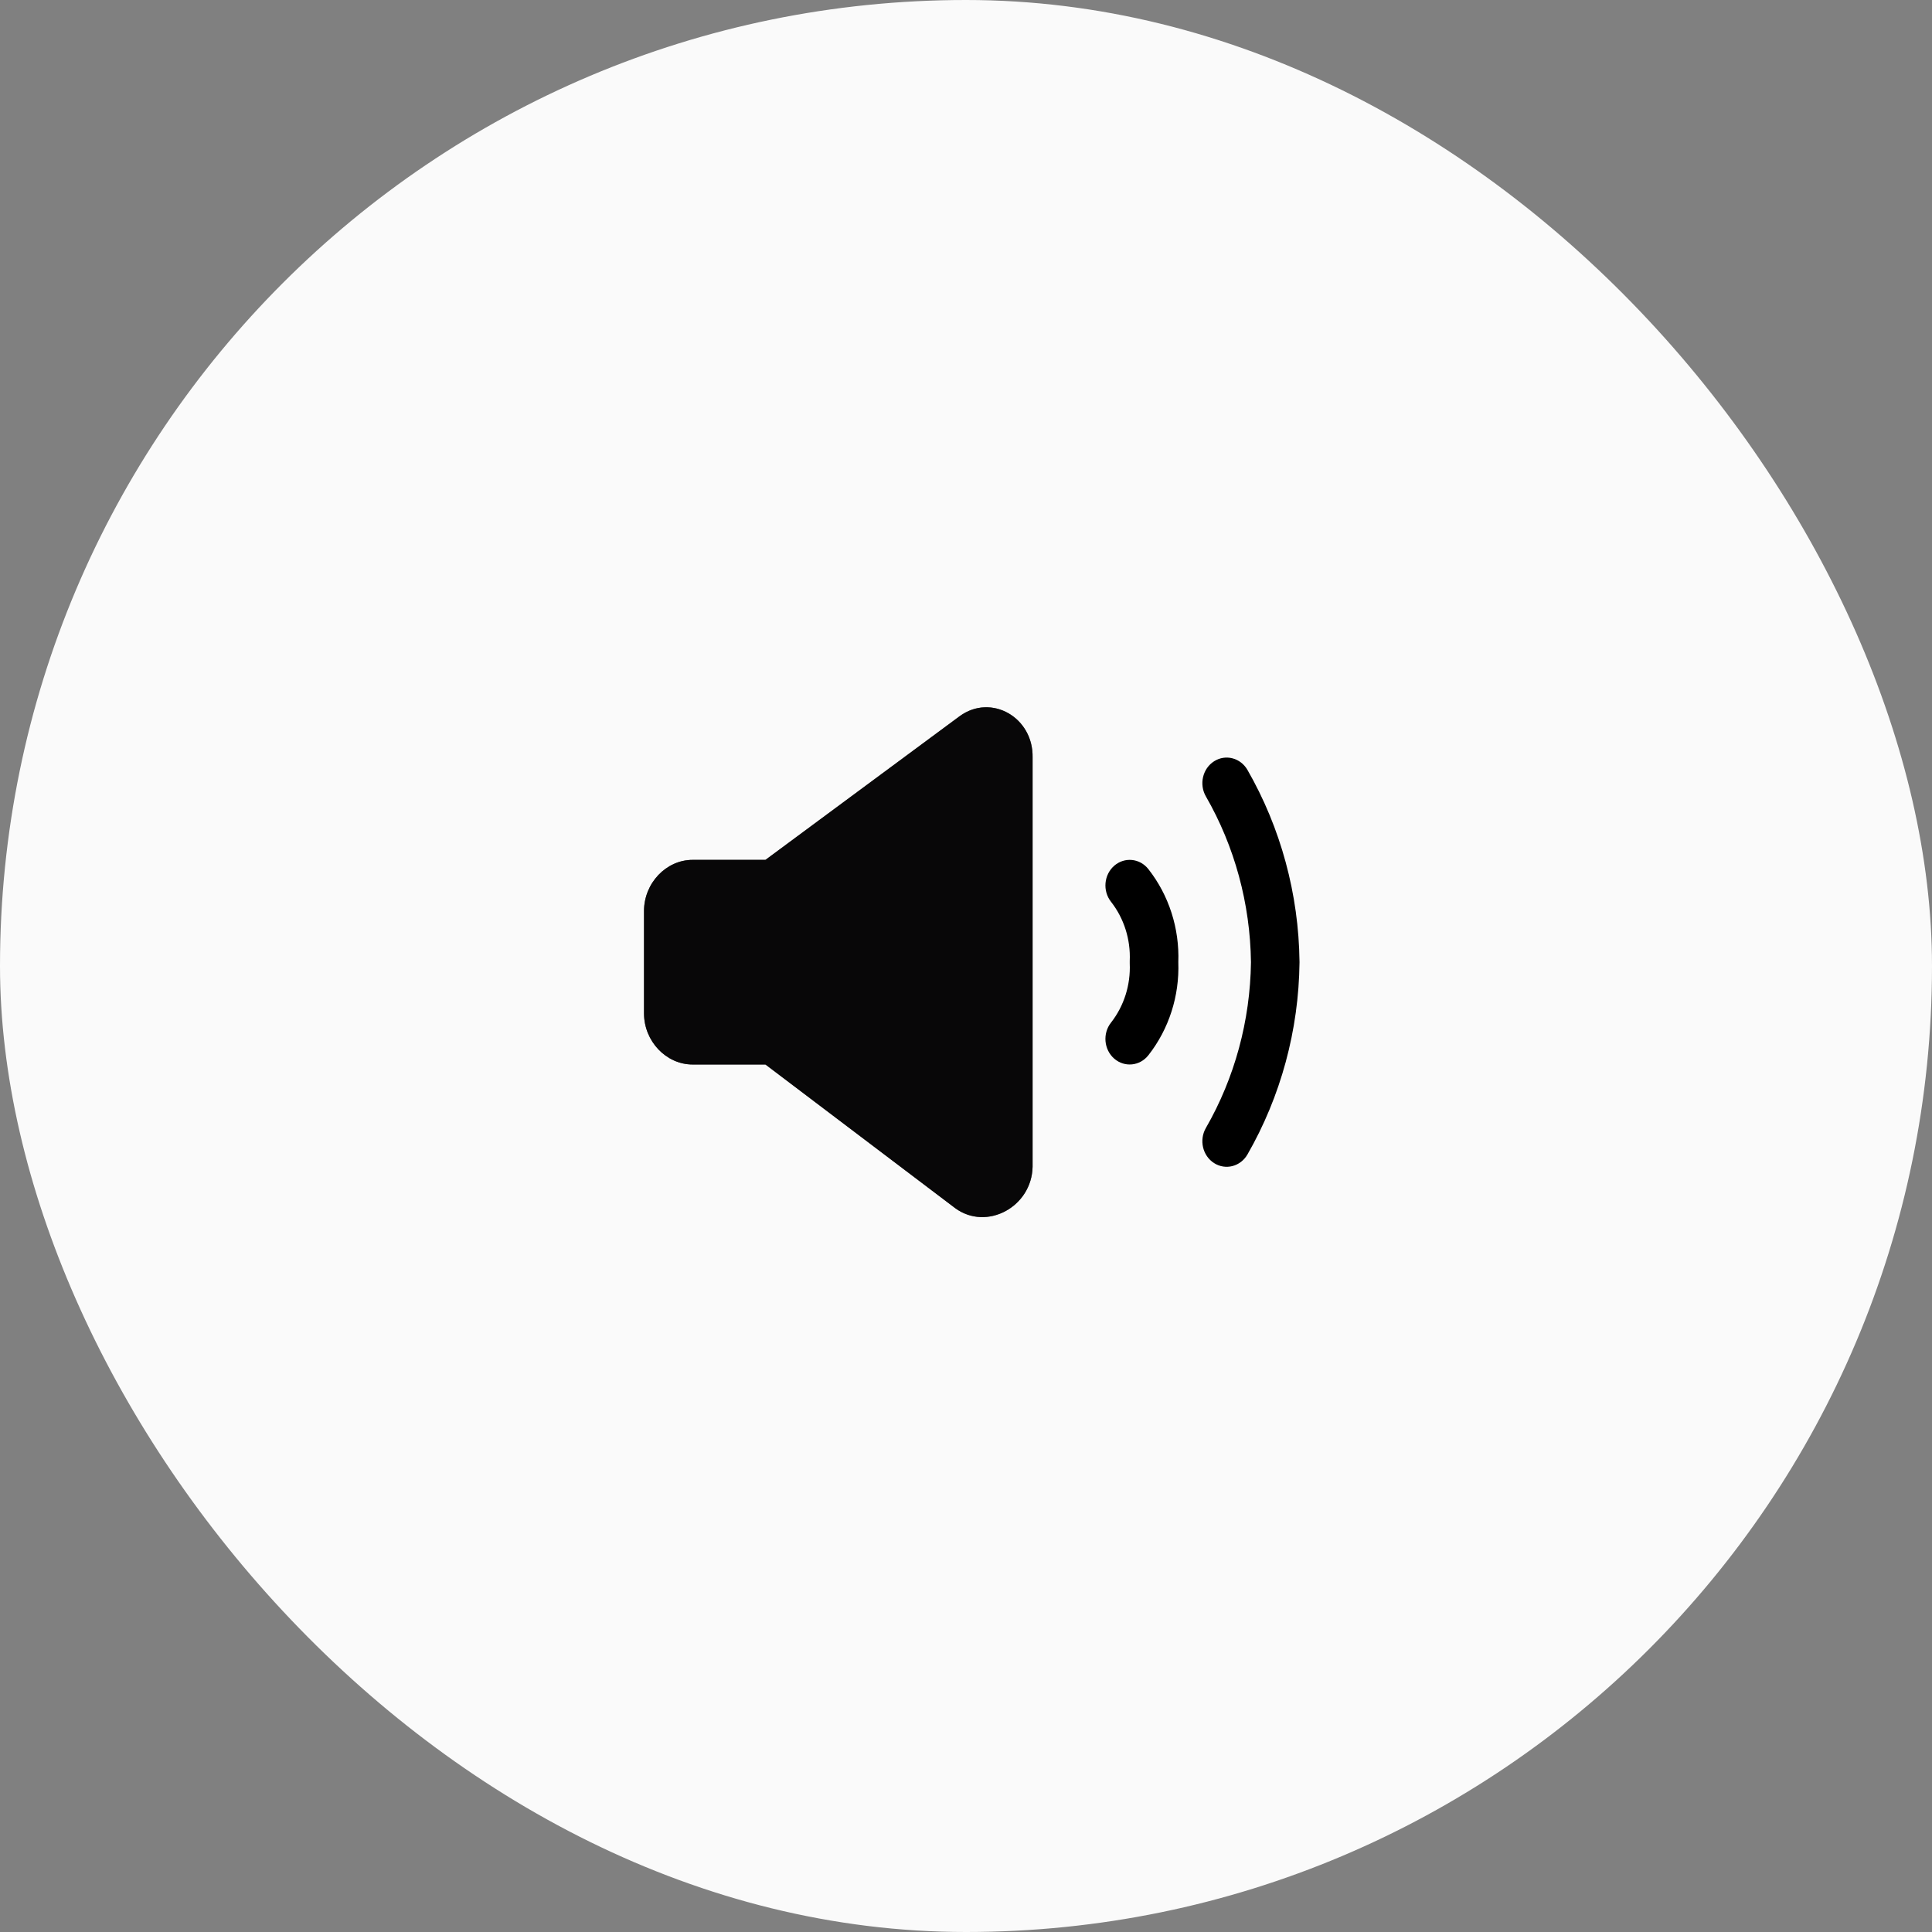
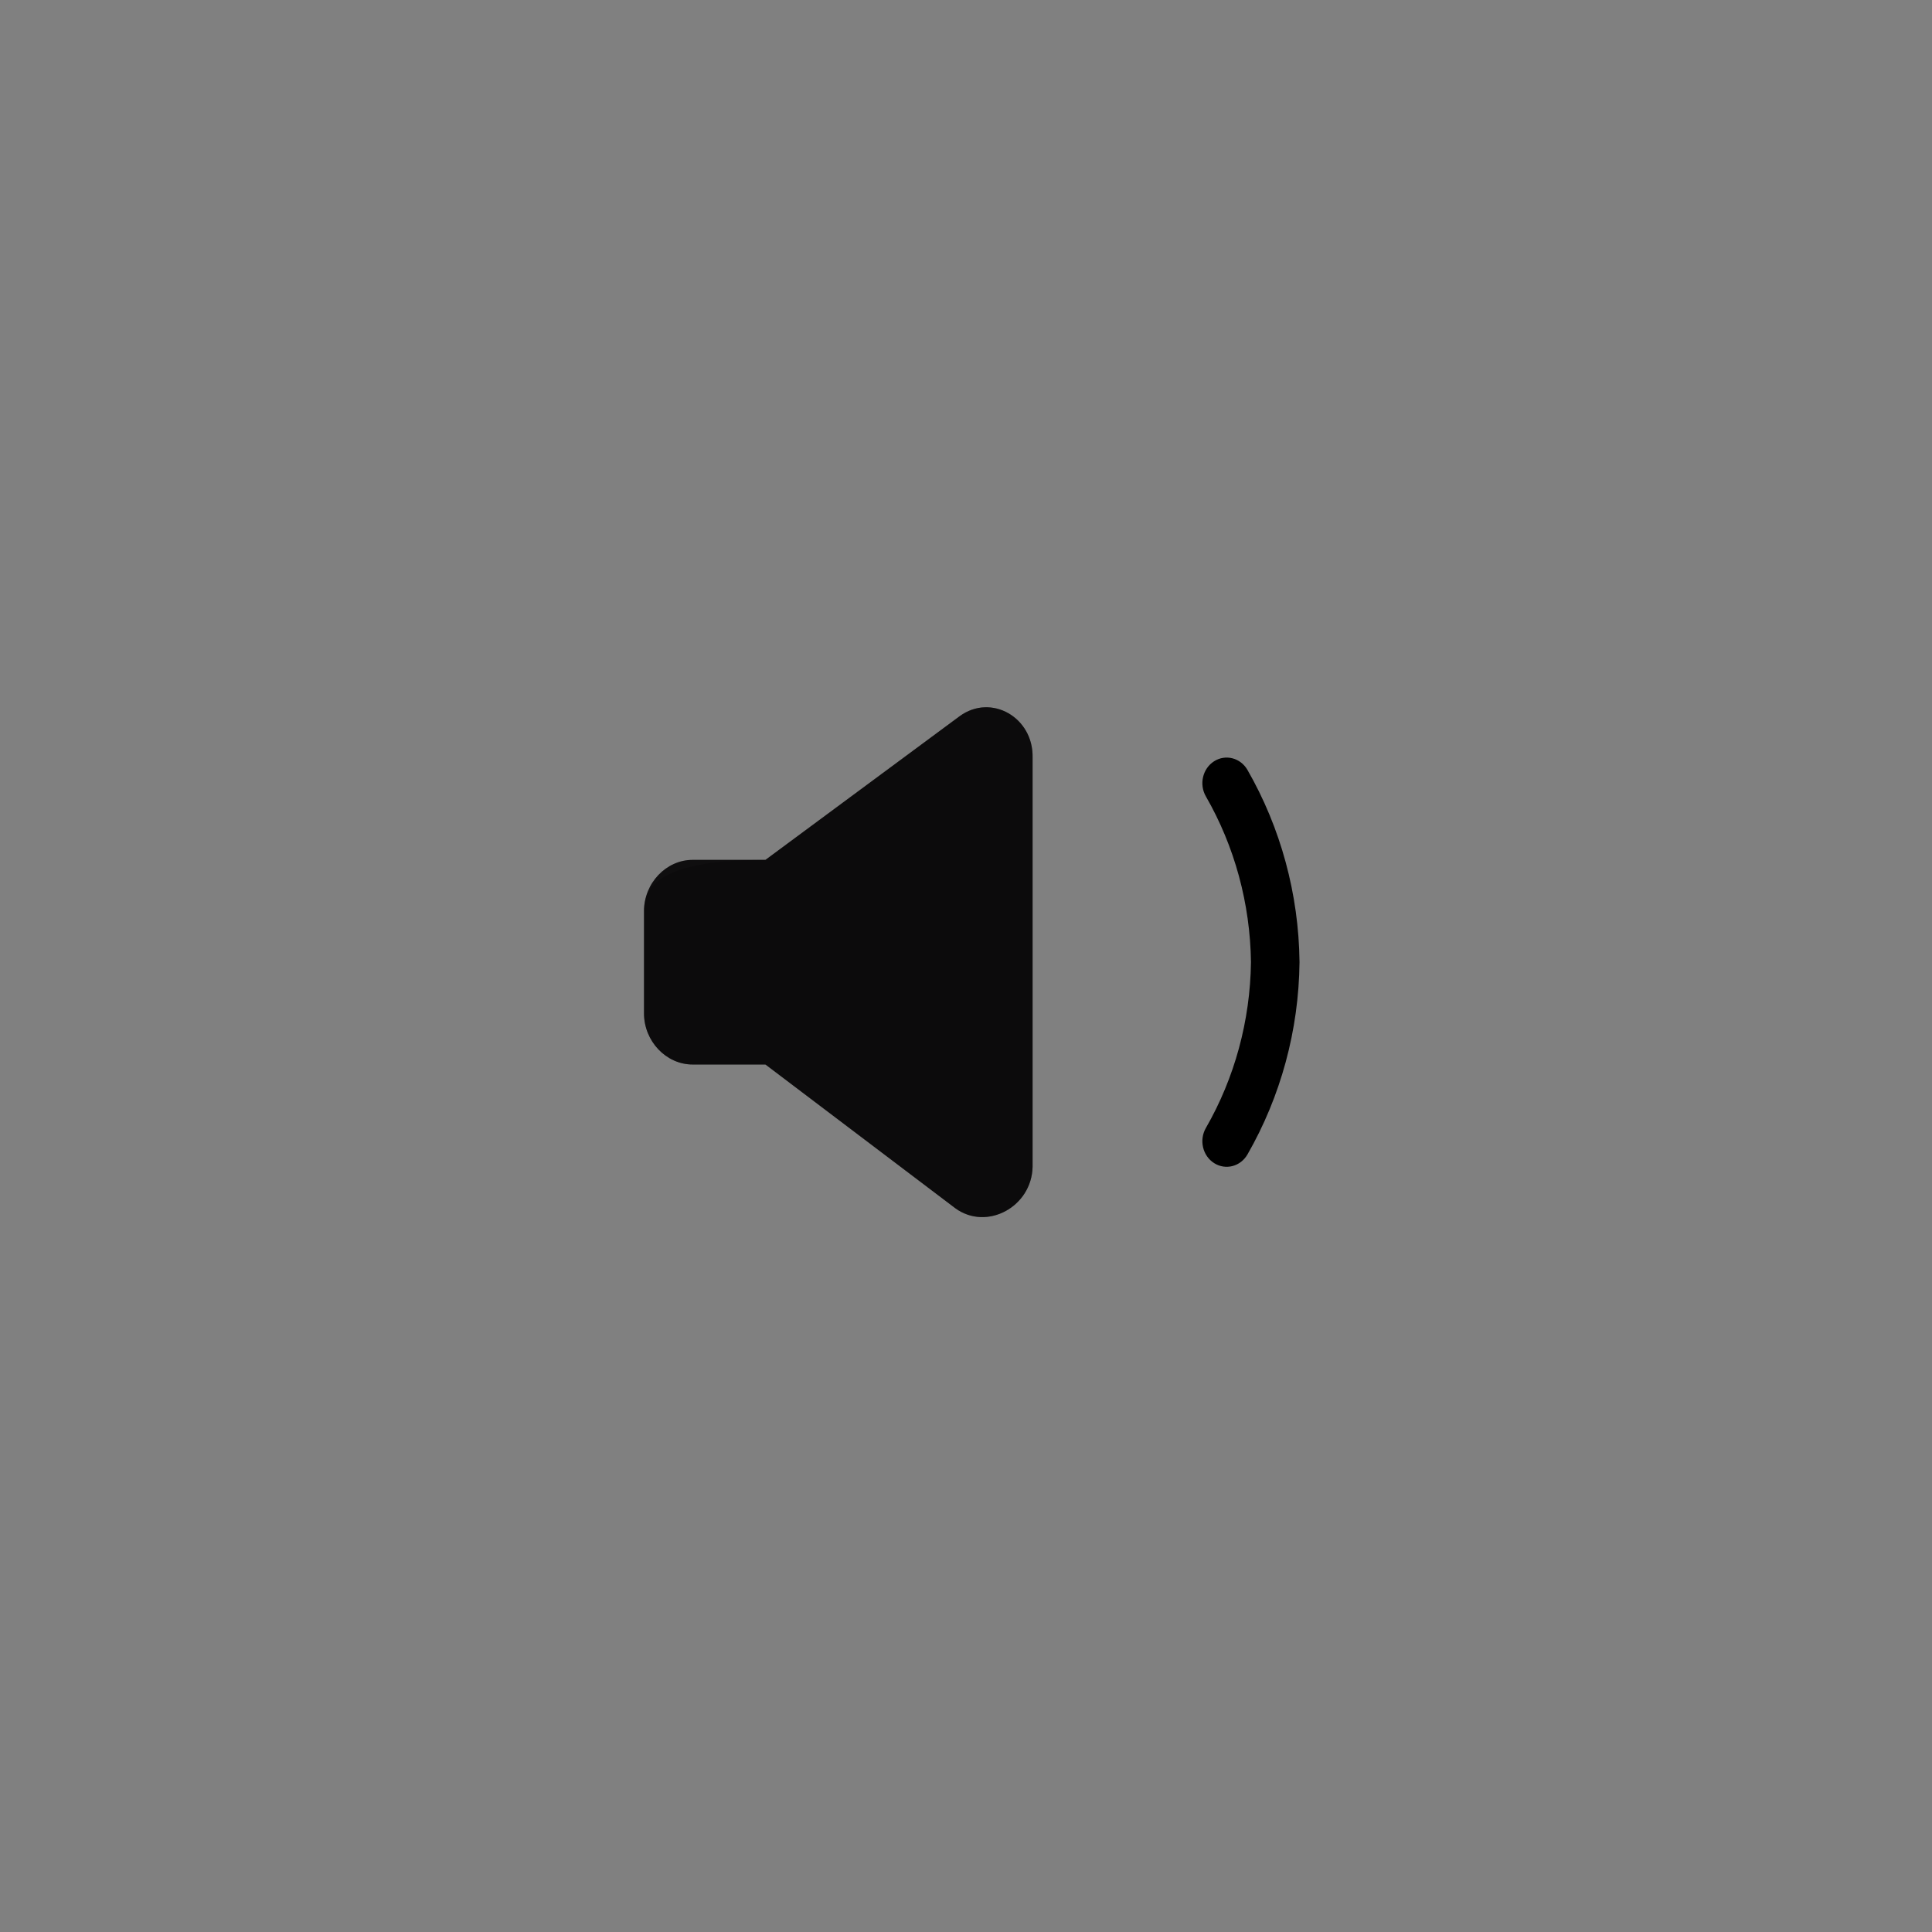
<svg xmlns="http://www.w3.org/2000/svg" width="56" height="56" viewBox="0 0 56 56" fill="none">
  <rect x="0" y="0" width="56" height="56" fill="#808080" stroke="none" />
-   <rect width="56" height="56" rx="28" fill="#FAFAFA" />
  <path fill-rule="evenodd" clip-rule="evenodd" d="M35.191 22.066C35.524 21.854 35.956 21.966 36.158 22.316C37.123 23.996 37.645 25.917 37.667 27.881L37.667 27.899L37.667 27.899C37.645 29.862 37.123 31.783 36.158 33.463C35.956 33.813 35.524 33.925 35.191 33.713C34.858 33.501 34.752 33.045 34.953 32.695C35.788 31.244 36.238 29.585 36.26 27.89C36.238 26.194 35.788 24.535 34.953 23.084C34.752 22.734 34.858 22.278 35.191 22.066Z" fill="black" />
-   <path fill-rule="evenodd" clip-rule="evenodd" d="M32.296 25.094C32.596 24.833 33.04 24.877 33.287 25.193C33.881 25.949 34.19 26.909 34.154 27.889C34.19 28.869 33.881 29.829 33.287 30.586C33.04 30.901 32.596 30.946 32.296 30.685C31.997 30.424 31.955 29.956 32.203 29.641C32.58 29.16 32.774 28.548 32.746 27.924C32.745 27.901 32.745 27.878 32.746 27.854C32.774 27.231 32.58 26.619 32.203 26.138C31.955 25.822 31.997 25.355 32.296 25.094Z" fill="black" />
  <path d="M22.187 24.924H20.075C19.308 24.924 18.667 25.599 18.667 26.407V29.372C18.667 30.18 19.308 30.855 20.075 30.855H22.187L27.691 35.022C28.6 35.684 29.905 34.986 29.93 33.82V21.959C29.956 20.792 28.729 20.094 27.818 20.758L22.187 24.924Z" fill="#131113" />
-   <path d="M22.187 24.924H20.075C19.308 24.924 18.667 25.599 18.667 26.407V29.372C18.667 30.18 19.308 30.855 20.075 30.855H22.187L27.691 35.022C28.6 35.684 29.905 34.986 29.93 33.82V21.959C29.956 20.792 28.729 20.094 27.818 20.758L22.187 24.924Z" fill="black" fill-opacity="0.2" />
-   <path d="M22.187 24.924H20.075C19.308 24.924 18.667 25.599 18.667 26.407V29.372C18.667 30.18 19.308 30.855 20.075 30.855H22.187L27.691 35.022C28.6 35.684 29.905 34.986 29.93 33.82V21.959C29.956 20.792 28.729 20.094 27.818 20.758L22.187 24.924Z" fill="black" fill-opacity="0.2" />
-   <path d="M22.187 24.924H20.075C19.308 24.924 18.667 25.599 18.667 26.407V29.372C18.667 30.18 19.308 30.855 20.075 30.855H22.187L27.691 35.022C28.6 35.684 29.905 34.986 29.93 33.82V21.959C29.956 20.792 28.729 20.094 27.818 20.758L22.187 24.924Z" fill="black" fill-opacity="0.2" />
+   <path d="M22.187 24.924C19.308 24.924 18.667 25.599 18.667 26.407V29.372C18.667 30.18 19.308 30.855 20.075 30.855H22.187L27.691 35.022C28.6 35.684 29.905 34.986 29.93 33.82V21.959C29.956 20.792 28.729 20.094 27.818 20.758L22.187 24.924Z" fill="black" fill-opacity="0.2" />
  <path d="M22.187 24.924H20.075C19.308 24.924 18.667 25.599 18.667 26.407V29.372C18.667 30.18 19.308 30.855 20.075 30.855H22.187L27.691 35.022C28.6 35.684 29.905 34.986 29.93 33.82V21.959C29.956 20.792 28.729 20.094 27.818 20.758L22.187 24.924Z" fill="black" fill-opacity="0.2" />
</svg>